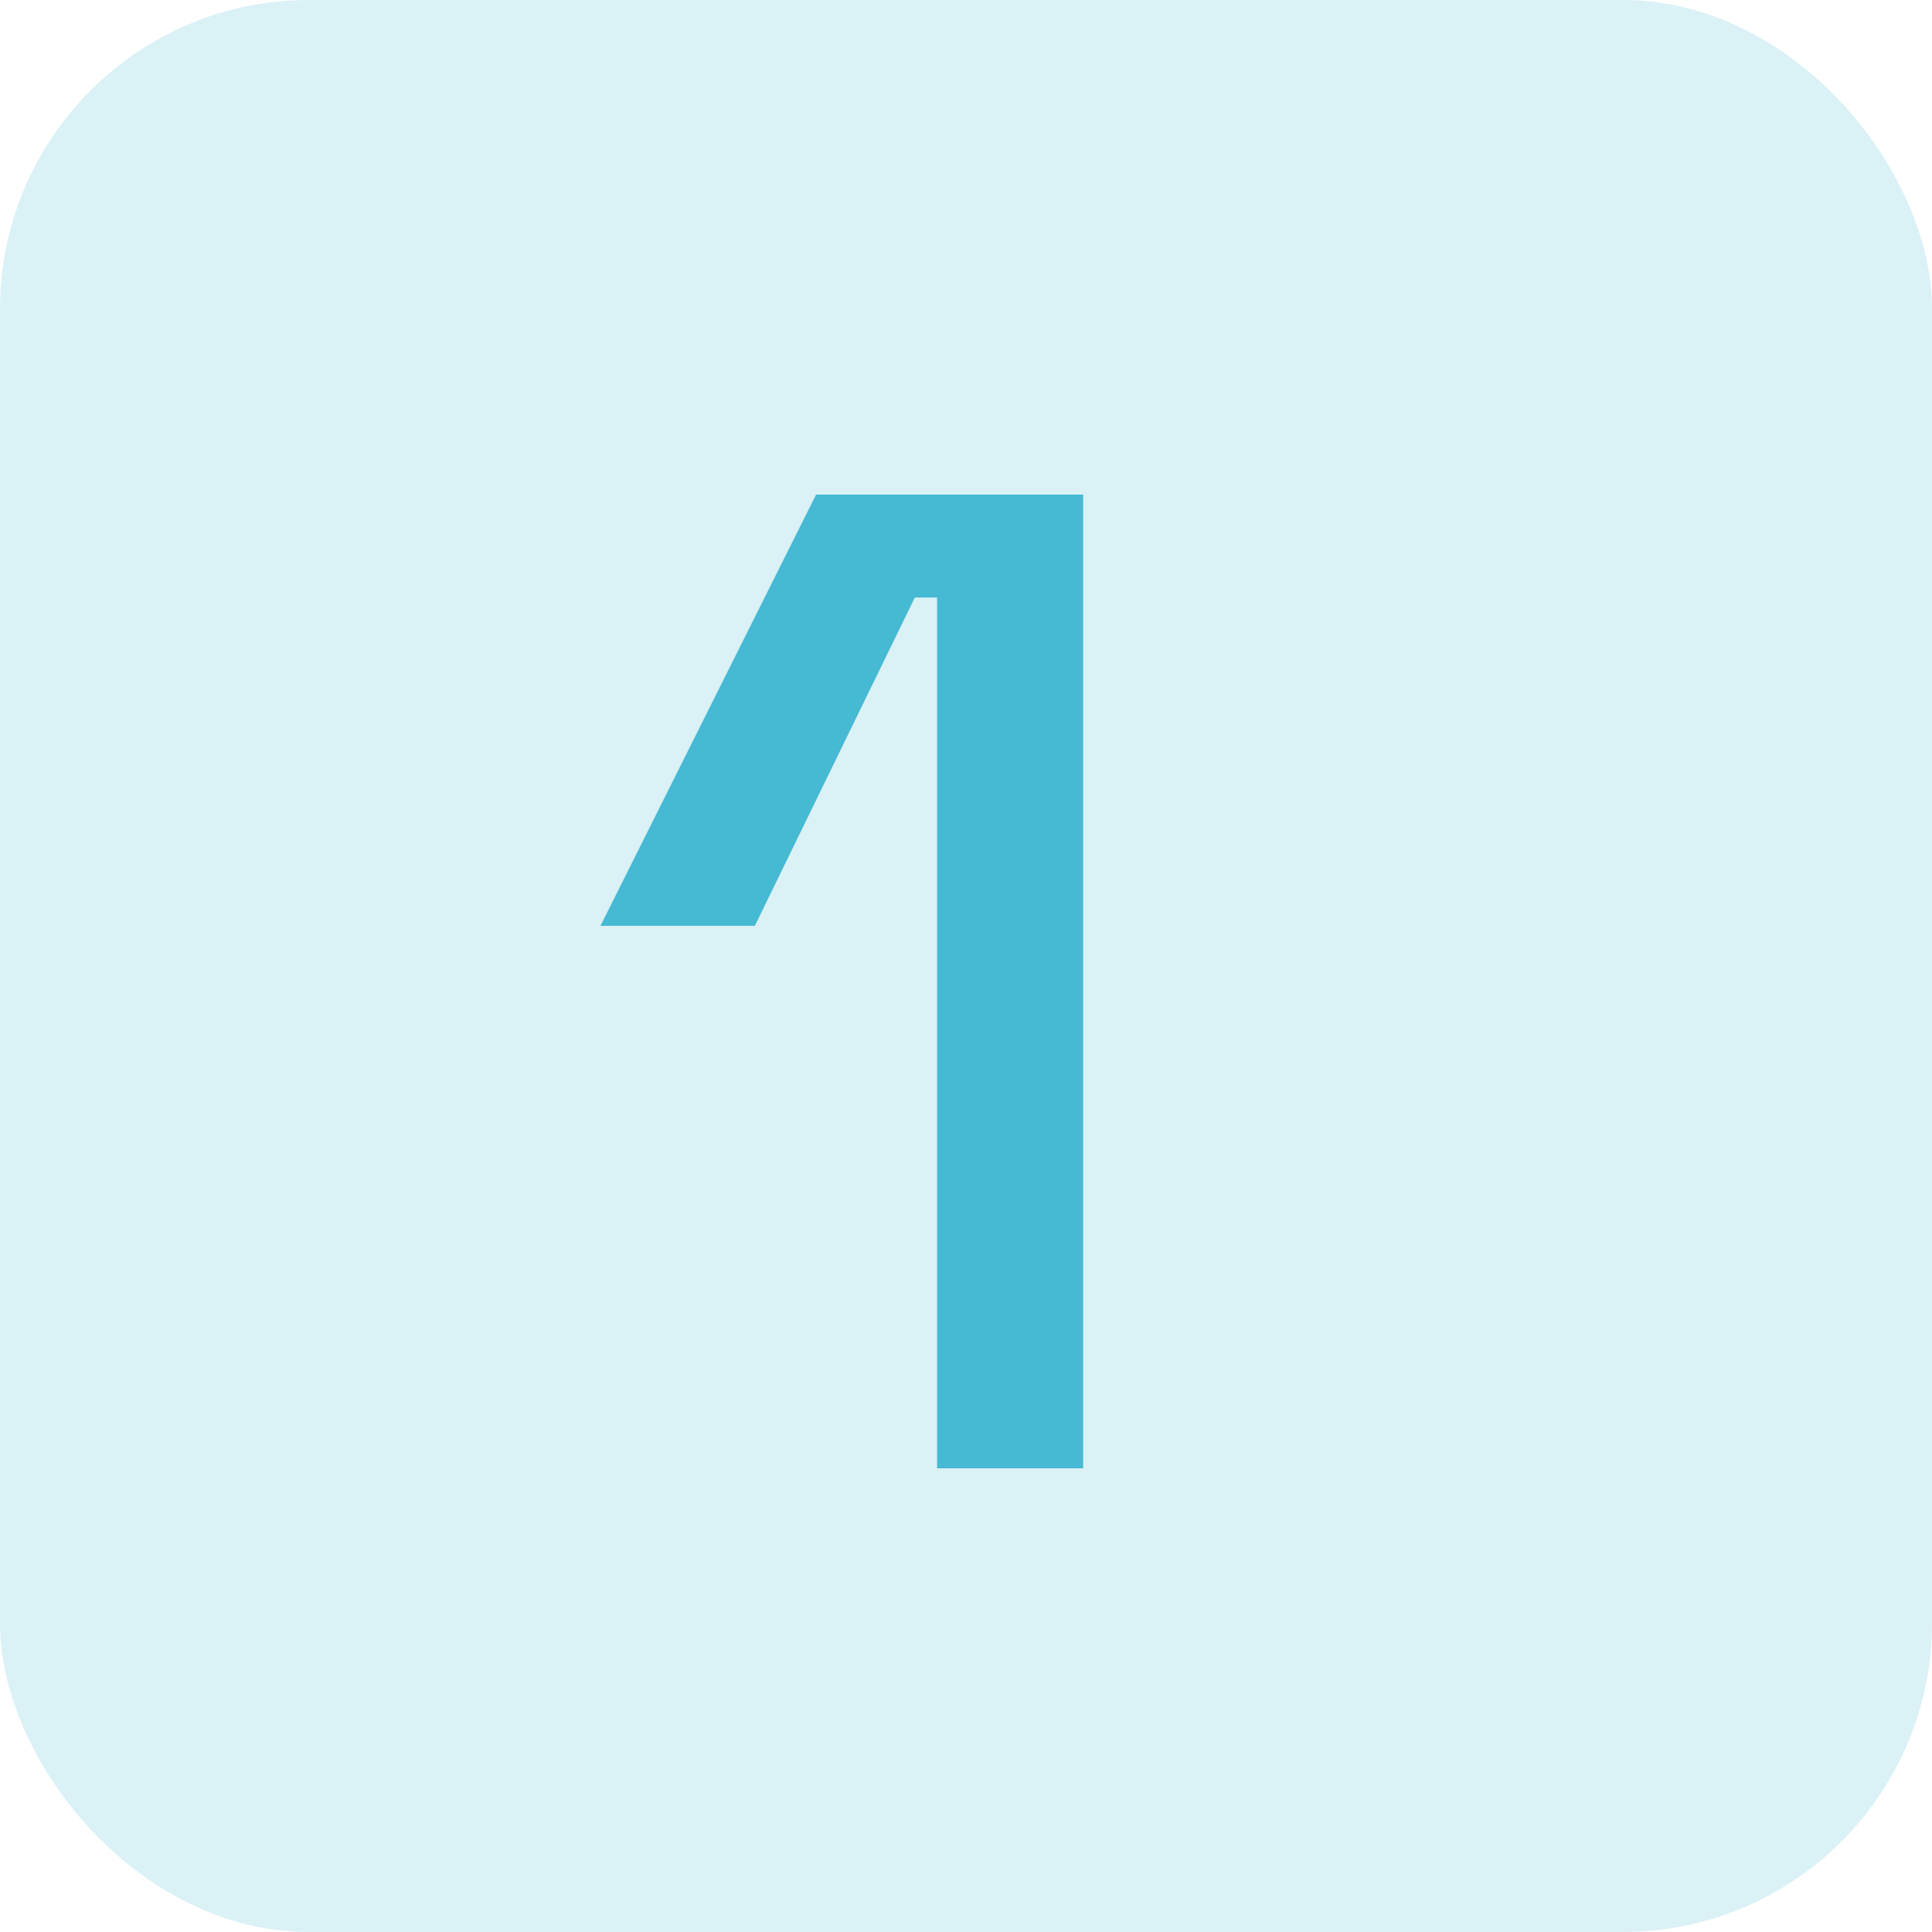
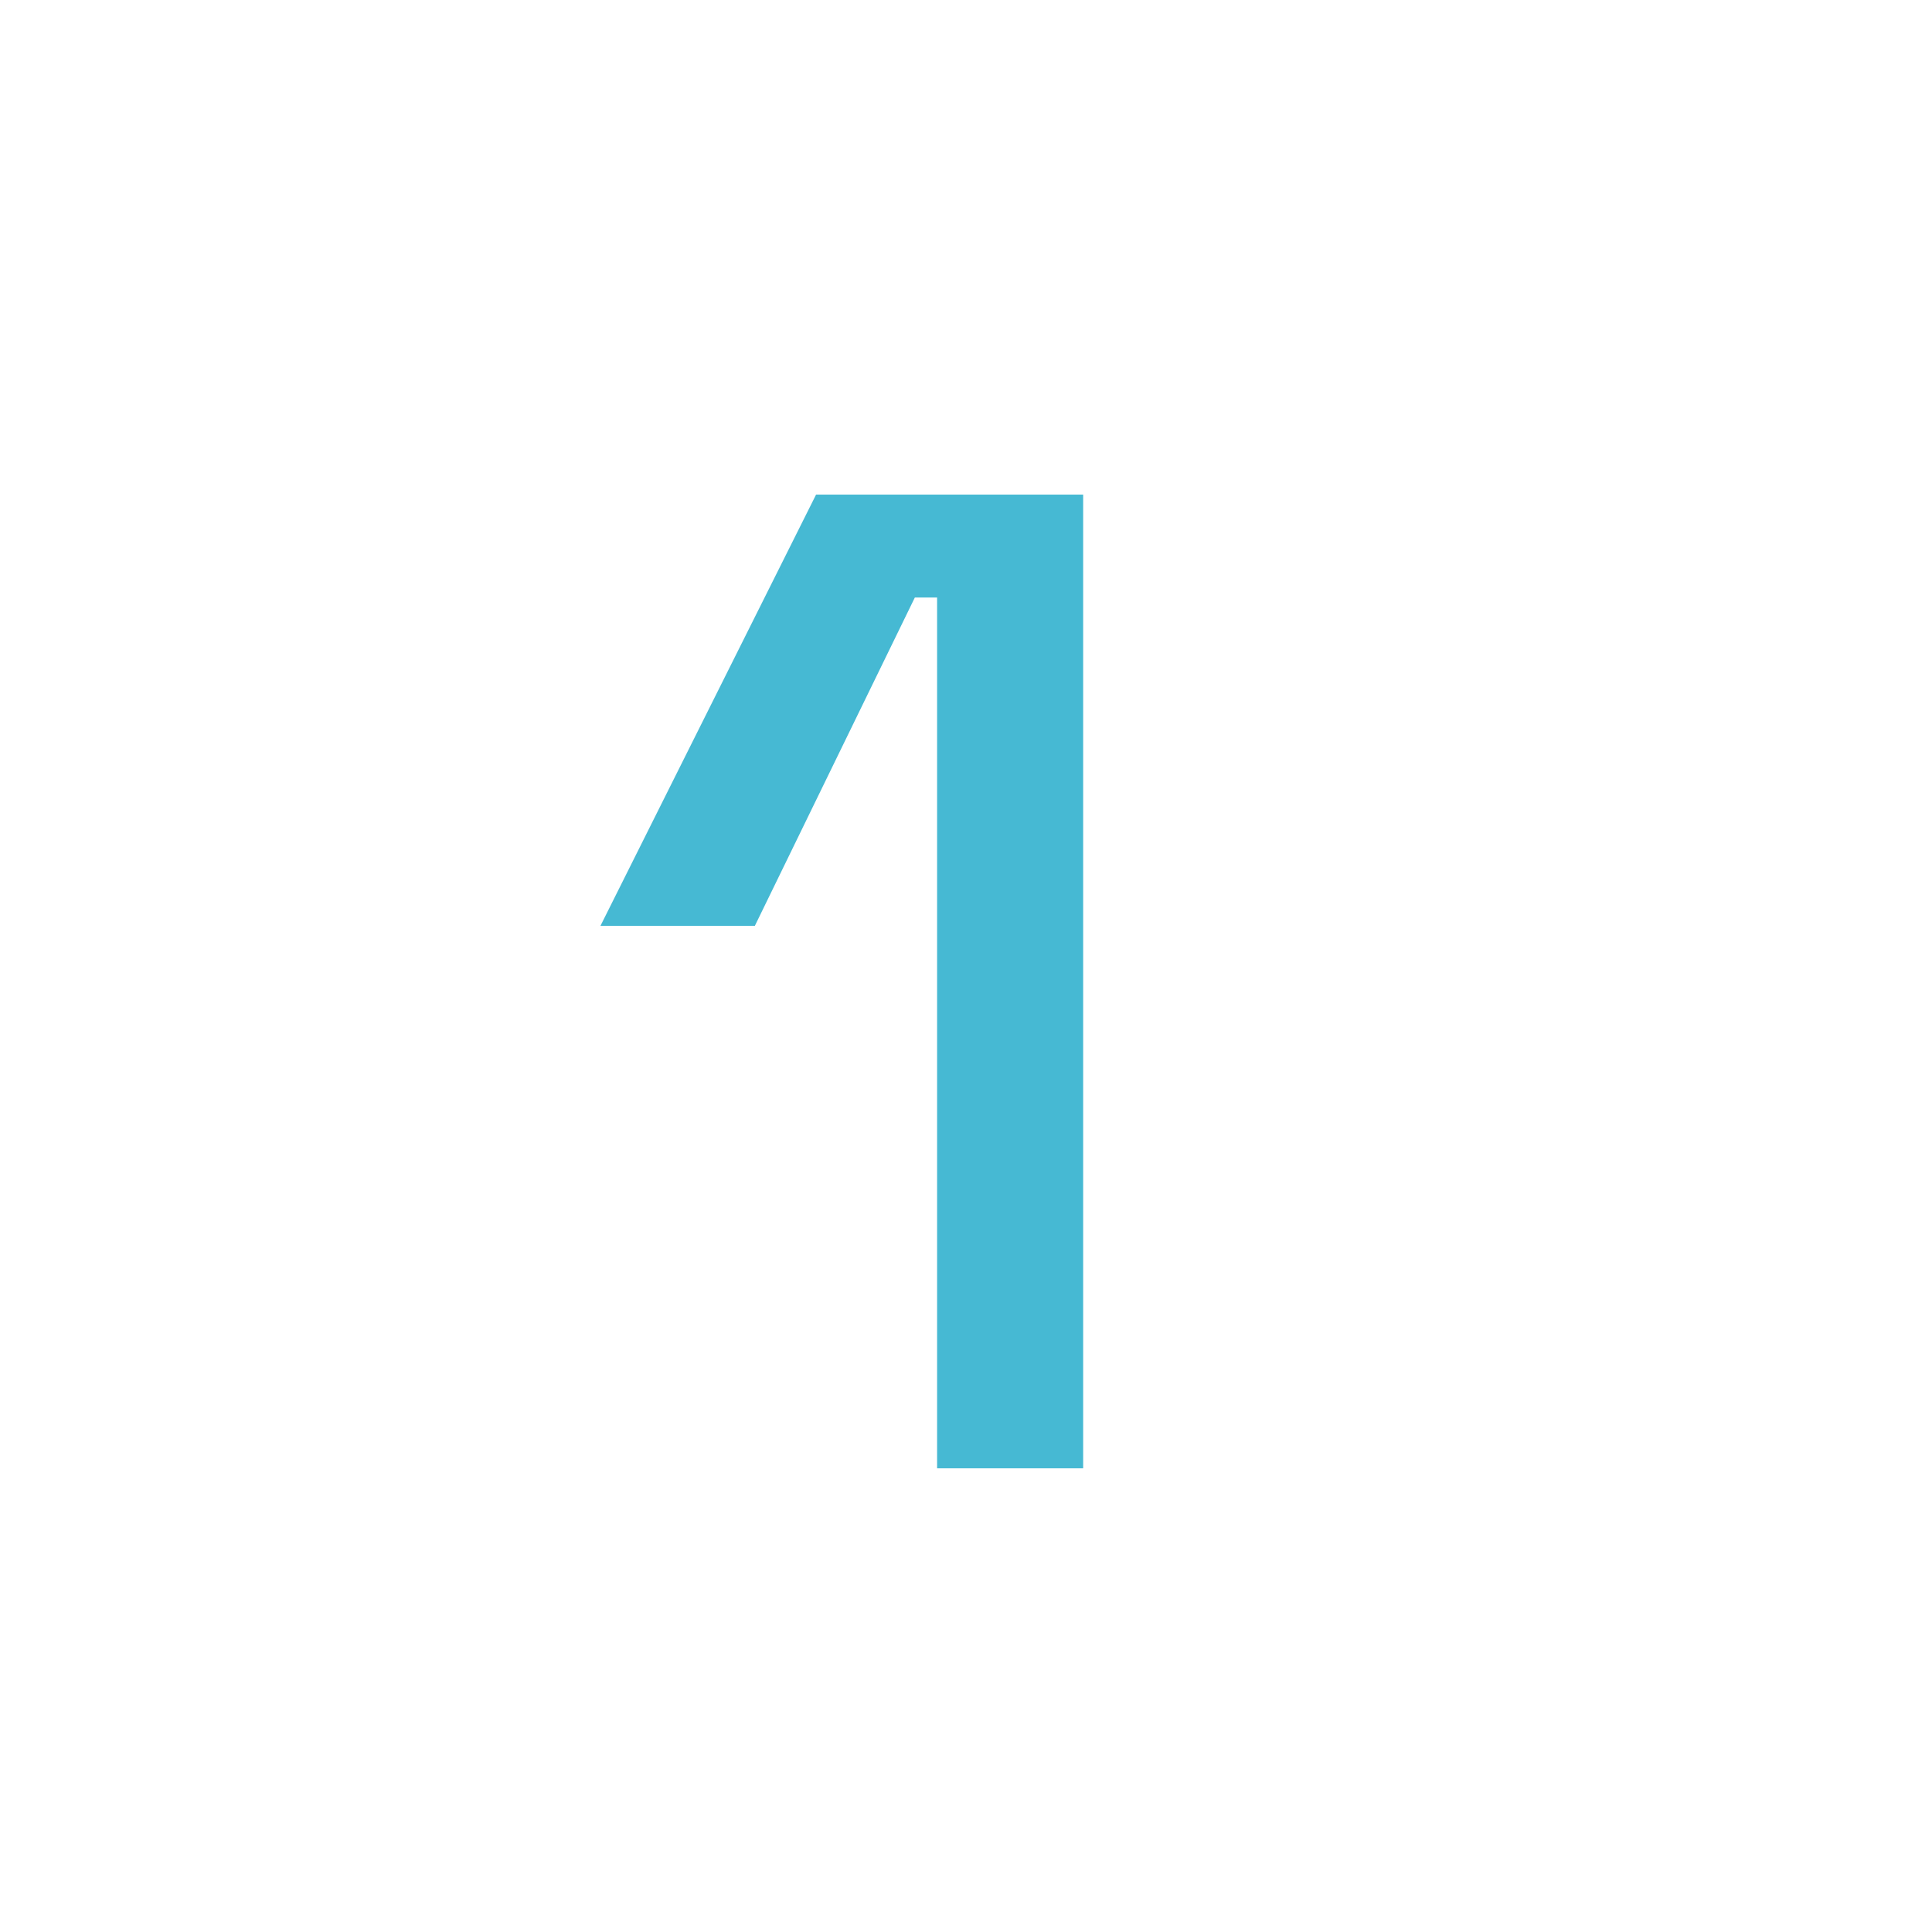
<svg xmlns="http://www.w3.org/2000/svg" width="50" height="50" viewBox="0 0 50 50" fill="none">
-   <rect width="50" height="50" rx="8" fill="#46B9D3" fill-opacity="0.2" />
  <path d="M24.252 38V15.464H23.676L19.536 23.96H15.54L21.12 12.8H28.032V38H24.252Z" fill="#46B9D3" />
</svg>